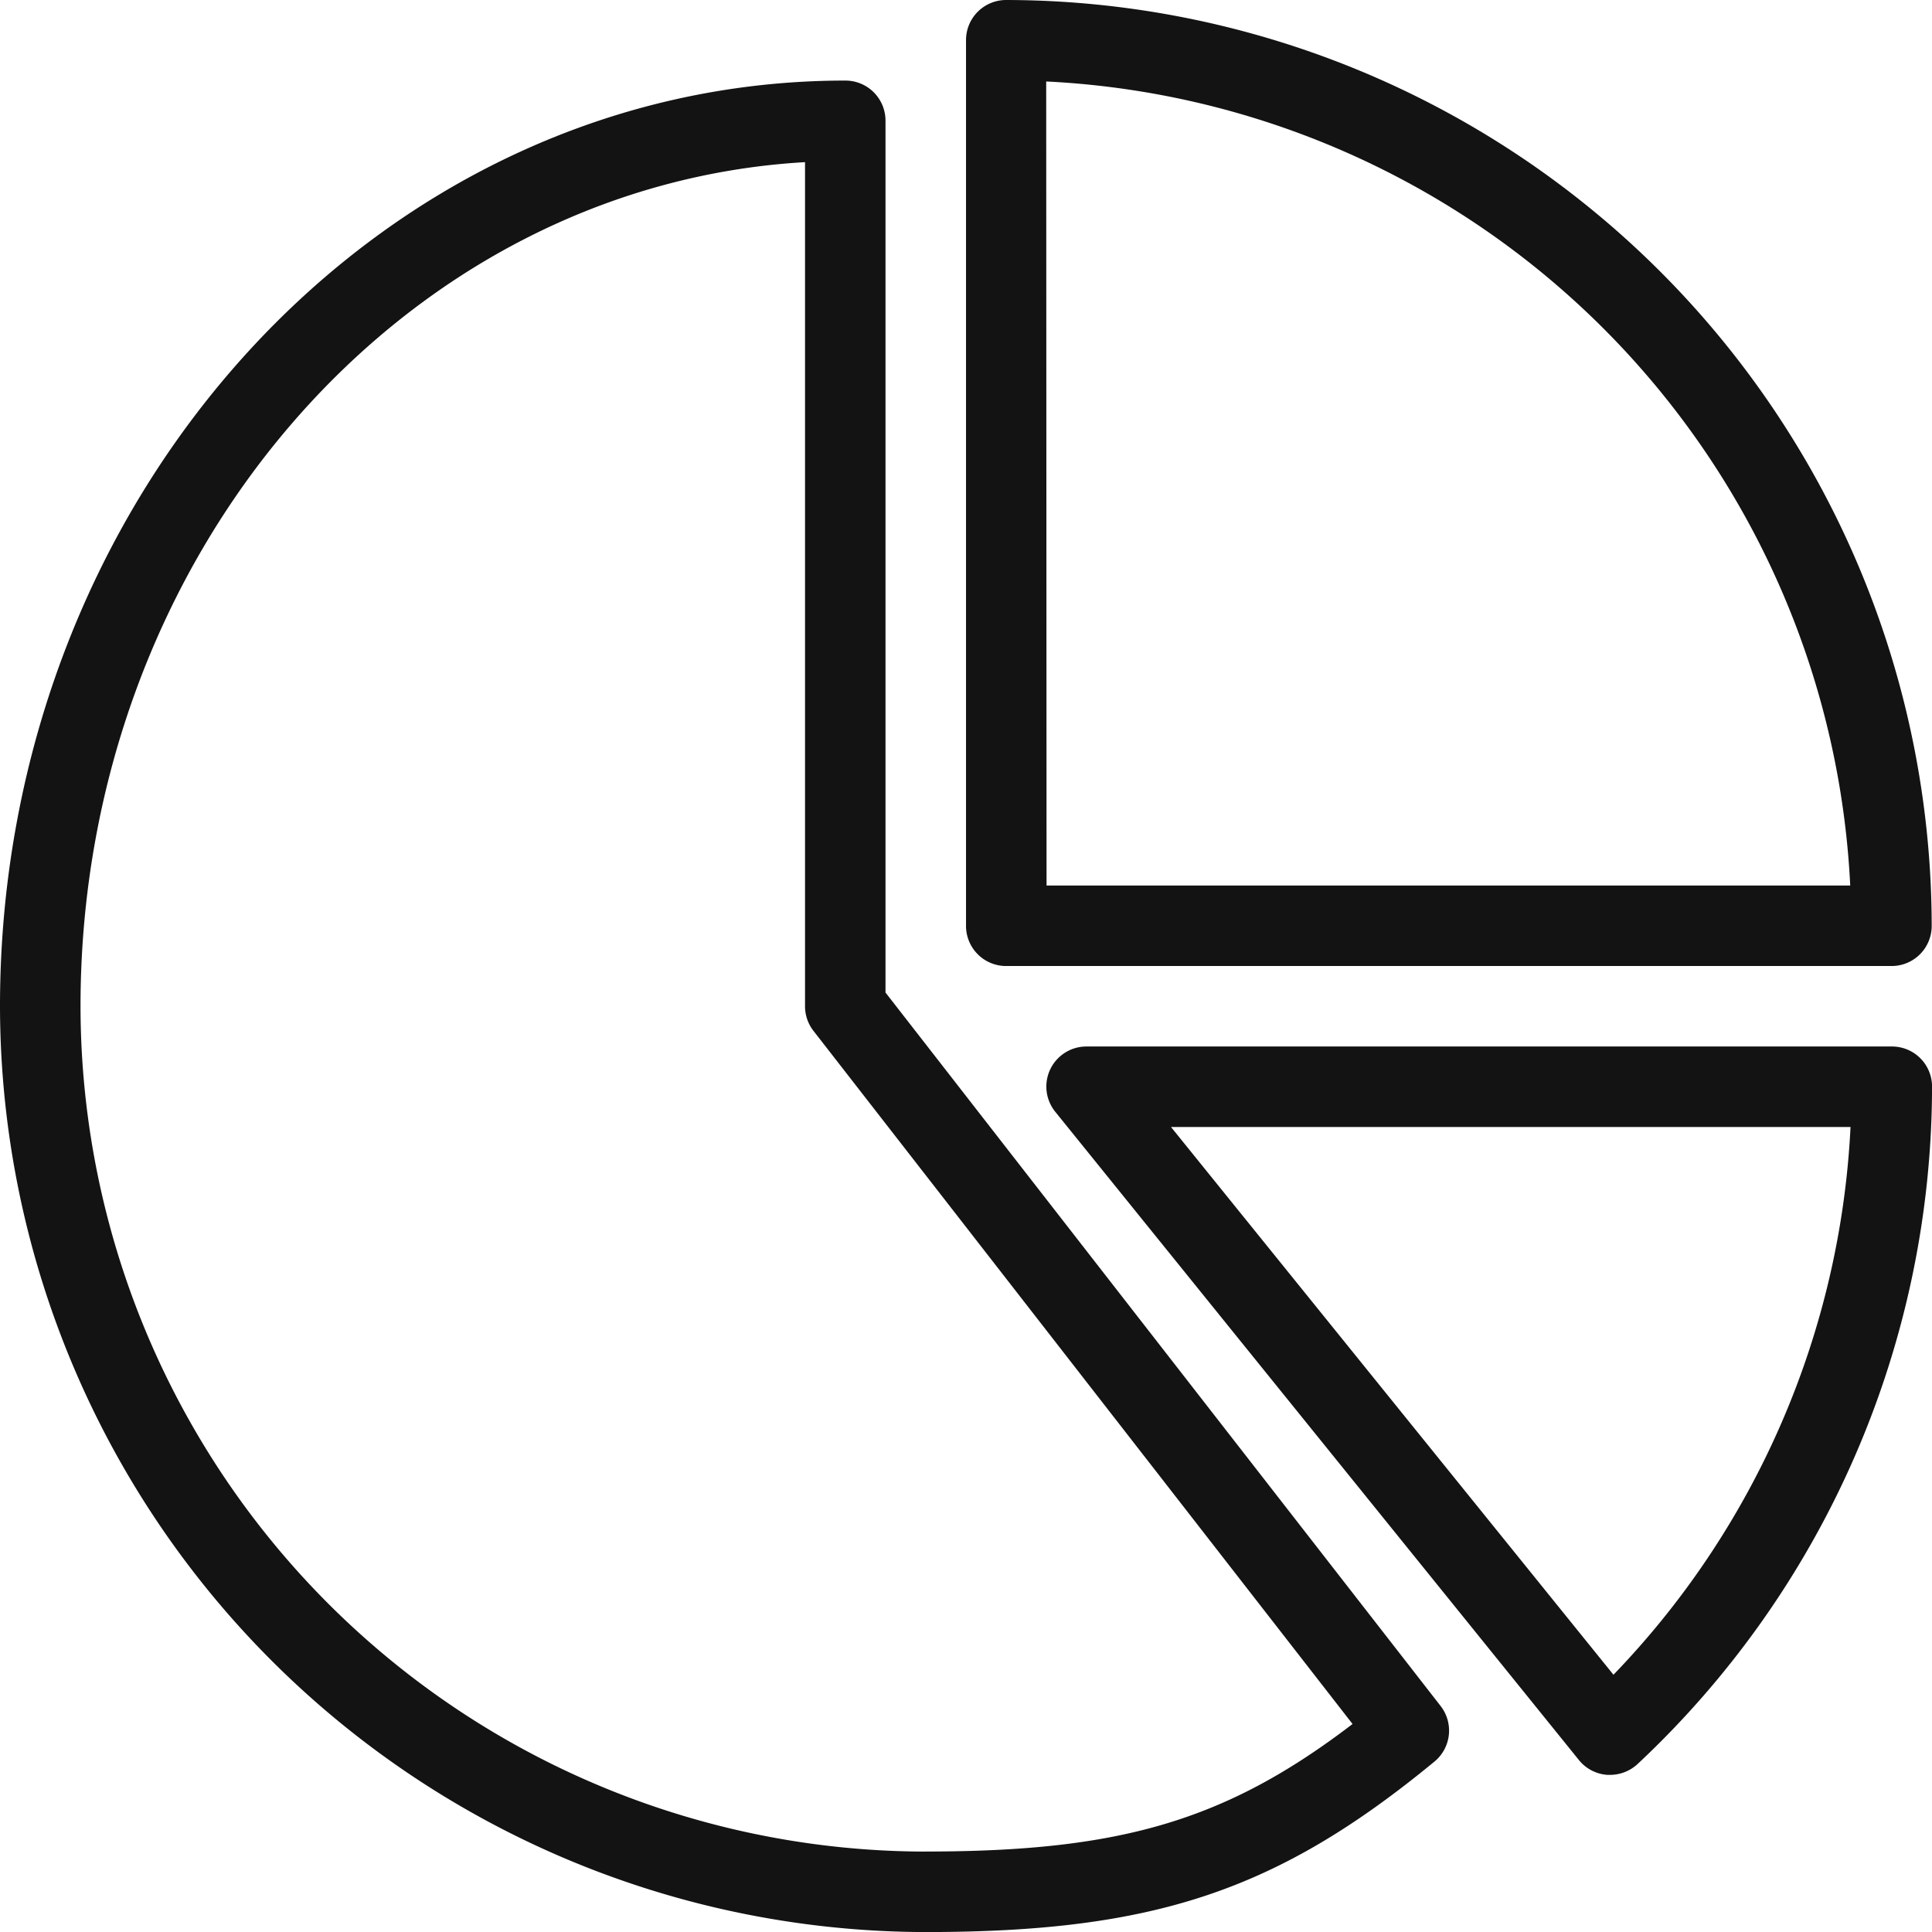
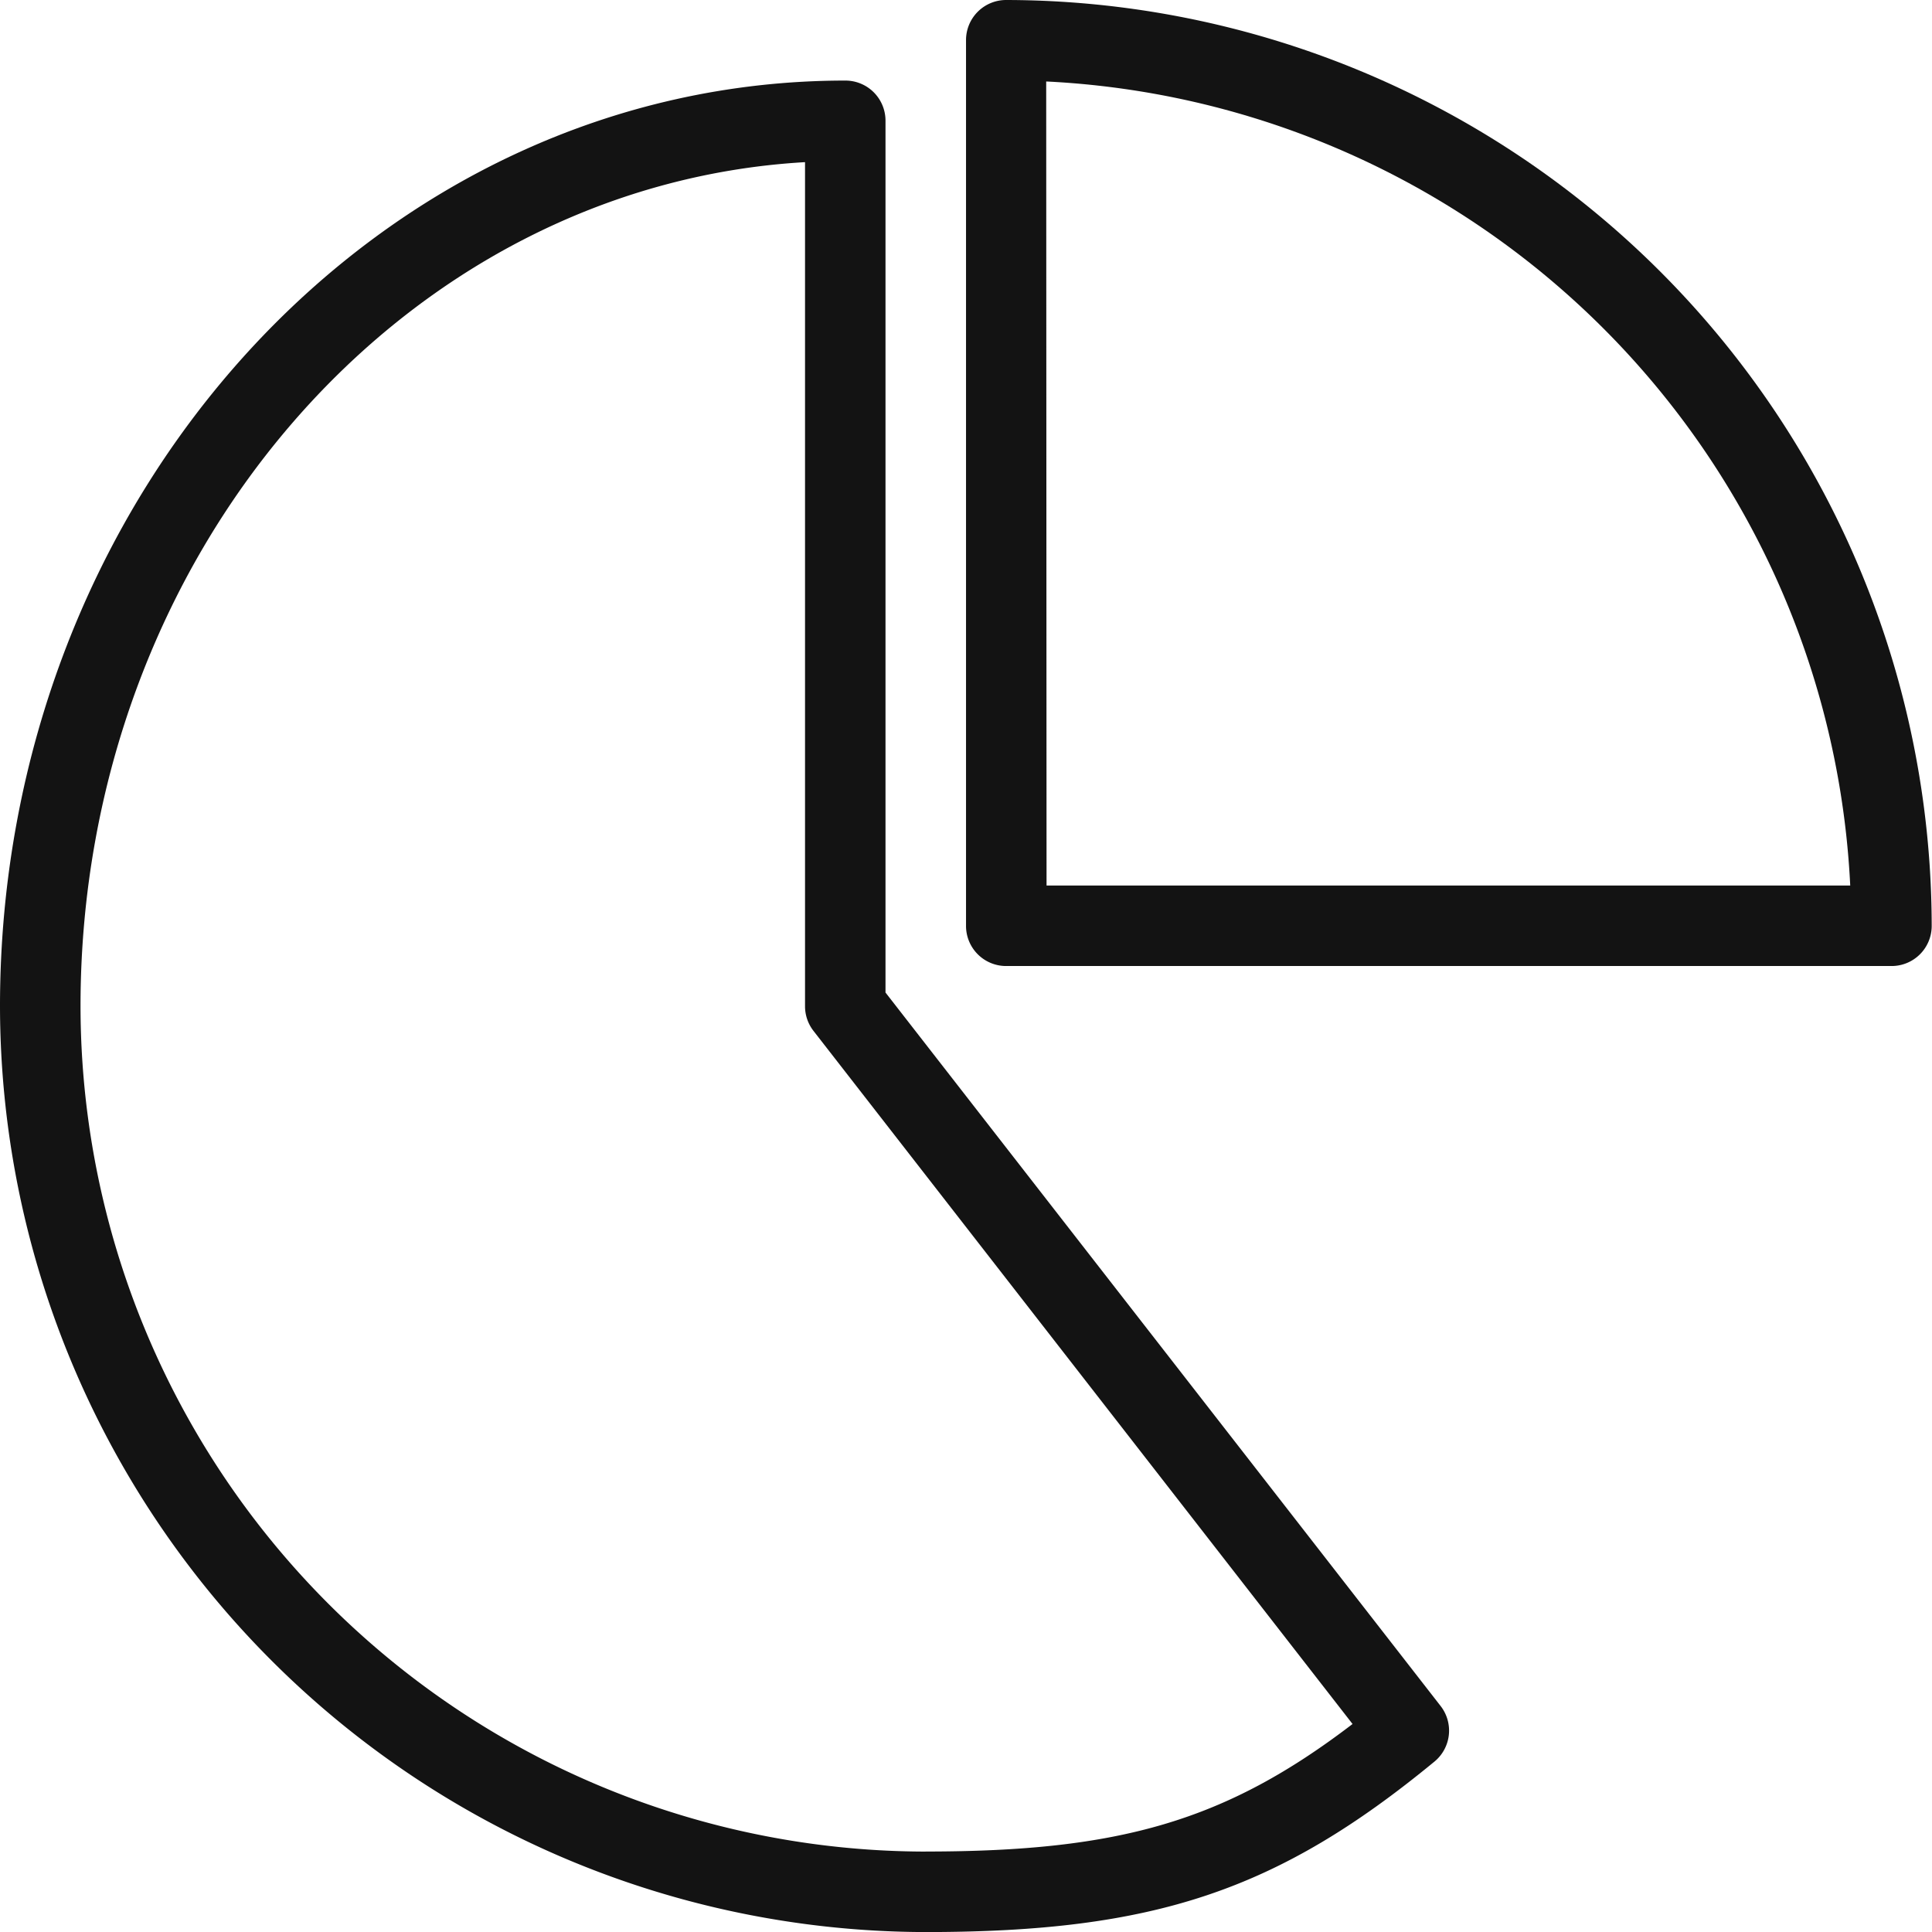
<svg xmlns="http://www.w3.org/2000/svg" id="pie-chart" width="38.557" height="38.557" viewBox="0 0 38.557 38.557">
  <g id="Grupo_984" data-name="Grupo 984">
    <g id="Grupo_983" data-name="Grupo 983">
      <path id="Caminho_759" data-name="Caminho 759" d="M17.672,39.534v-17.4a.8.8,0,0,0-.8-.8C7.567,21.333,0,29.621,0,39.808A18.5,18.5,0,0,0,18.475,58.284c4.558,0,7.024-.826,10.15-3.4a.8.8,0,0,0,.124-1.113Zm.8,17.144A16.887,16.887,0,0,1,1.607,39.808c0-9,6.415-16.382,14.459-16.846V39.808a.8.8,0,0,0,.17.493L26.993,54.132C24.457,56.07,22.341,56.677,18.475,56.677Z" transform="translate(0 -19.726)" fill="#131313" />
      <path id="Caminho_760" data-name="Caminho 760" d="M256.8,19.279h17.672a.8.8,0,0,0,.8-.8A18.5,18.5,0,0,0,256.8,0a.8.8,0,0,0-.8.8V18.475A.8.8,0,0,0,256.8,19.279Zm.8-17.653a16.891,16.891,0,0,1,16.046,16.046H257.607Z" transform="translate(-236.721)" fill="#131313" />
-       <path id="Caminho_761" data-name="Caminho 761" d="M294.191,277.333H278.126a.8.8,0,0,0-.625,1.308l10.443,12.928a.8.8,0,0,0,.569.3c.019,0,.037,0,.056,0a.808.808,0,0,0,.548-.215,18.547,18.547,0,0,0,5.878-13.516A.8.8,0,0,0,294.191,277.333Zm-5.554,12.538-8.83-10.931h13.561A16.949,16.949,0,0,1,288.637,289.871Z" transform="translate(-256.437 -256.448)" fill="#131313" />
    </g>
  </g>
</svg>